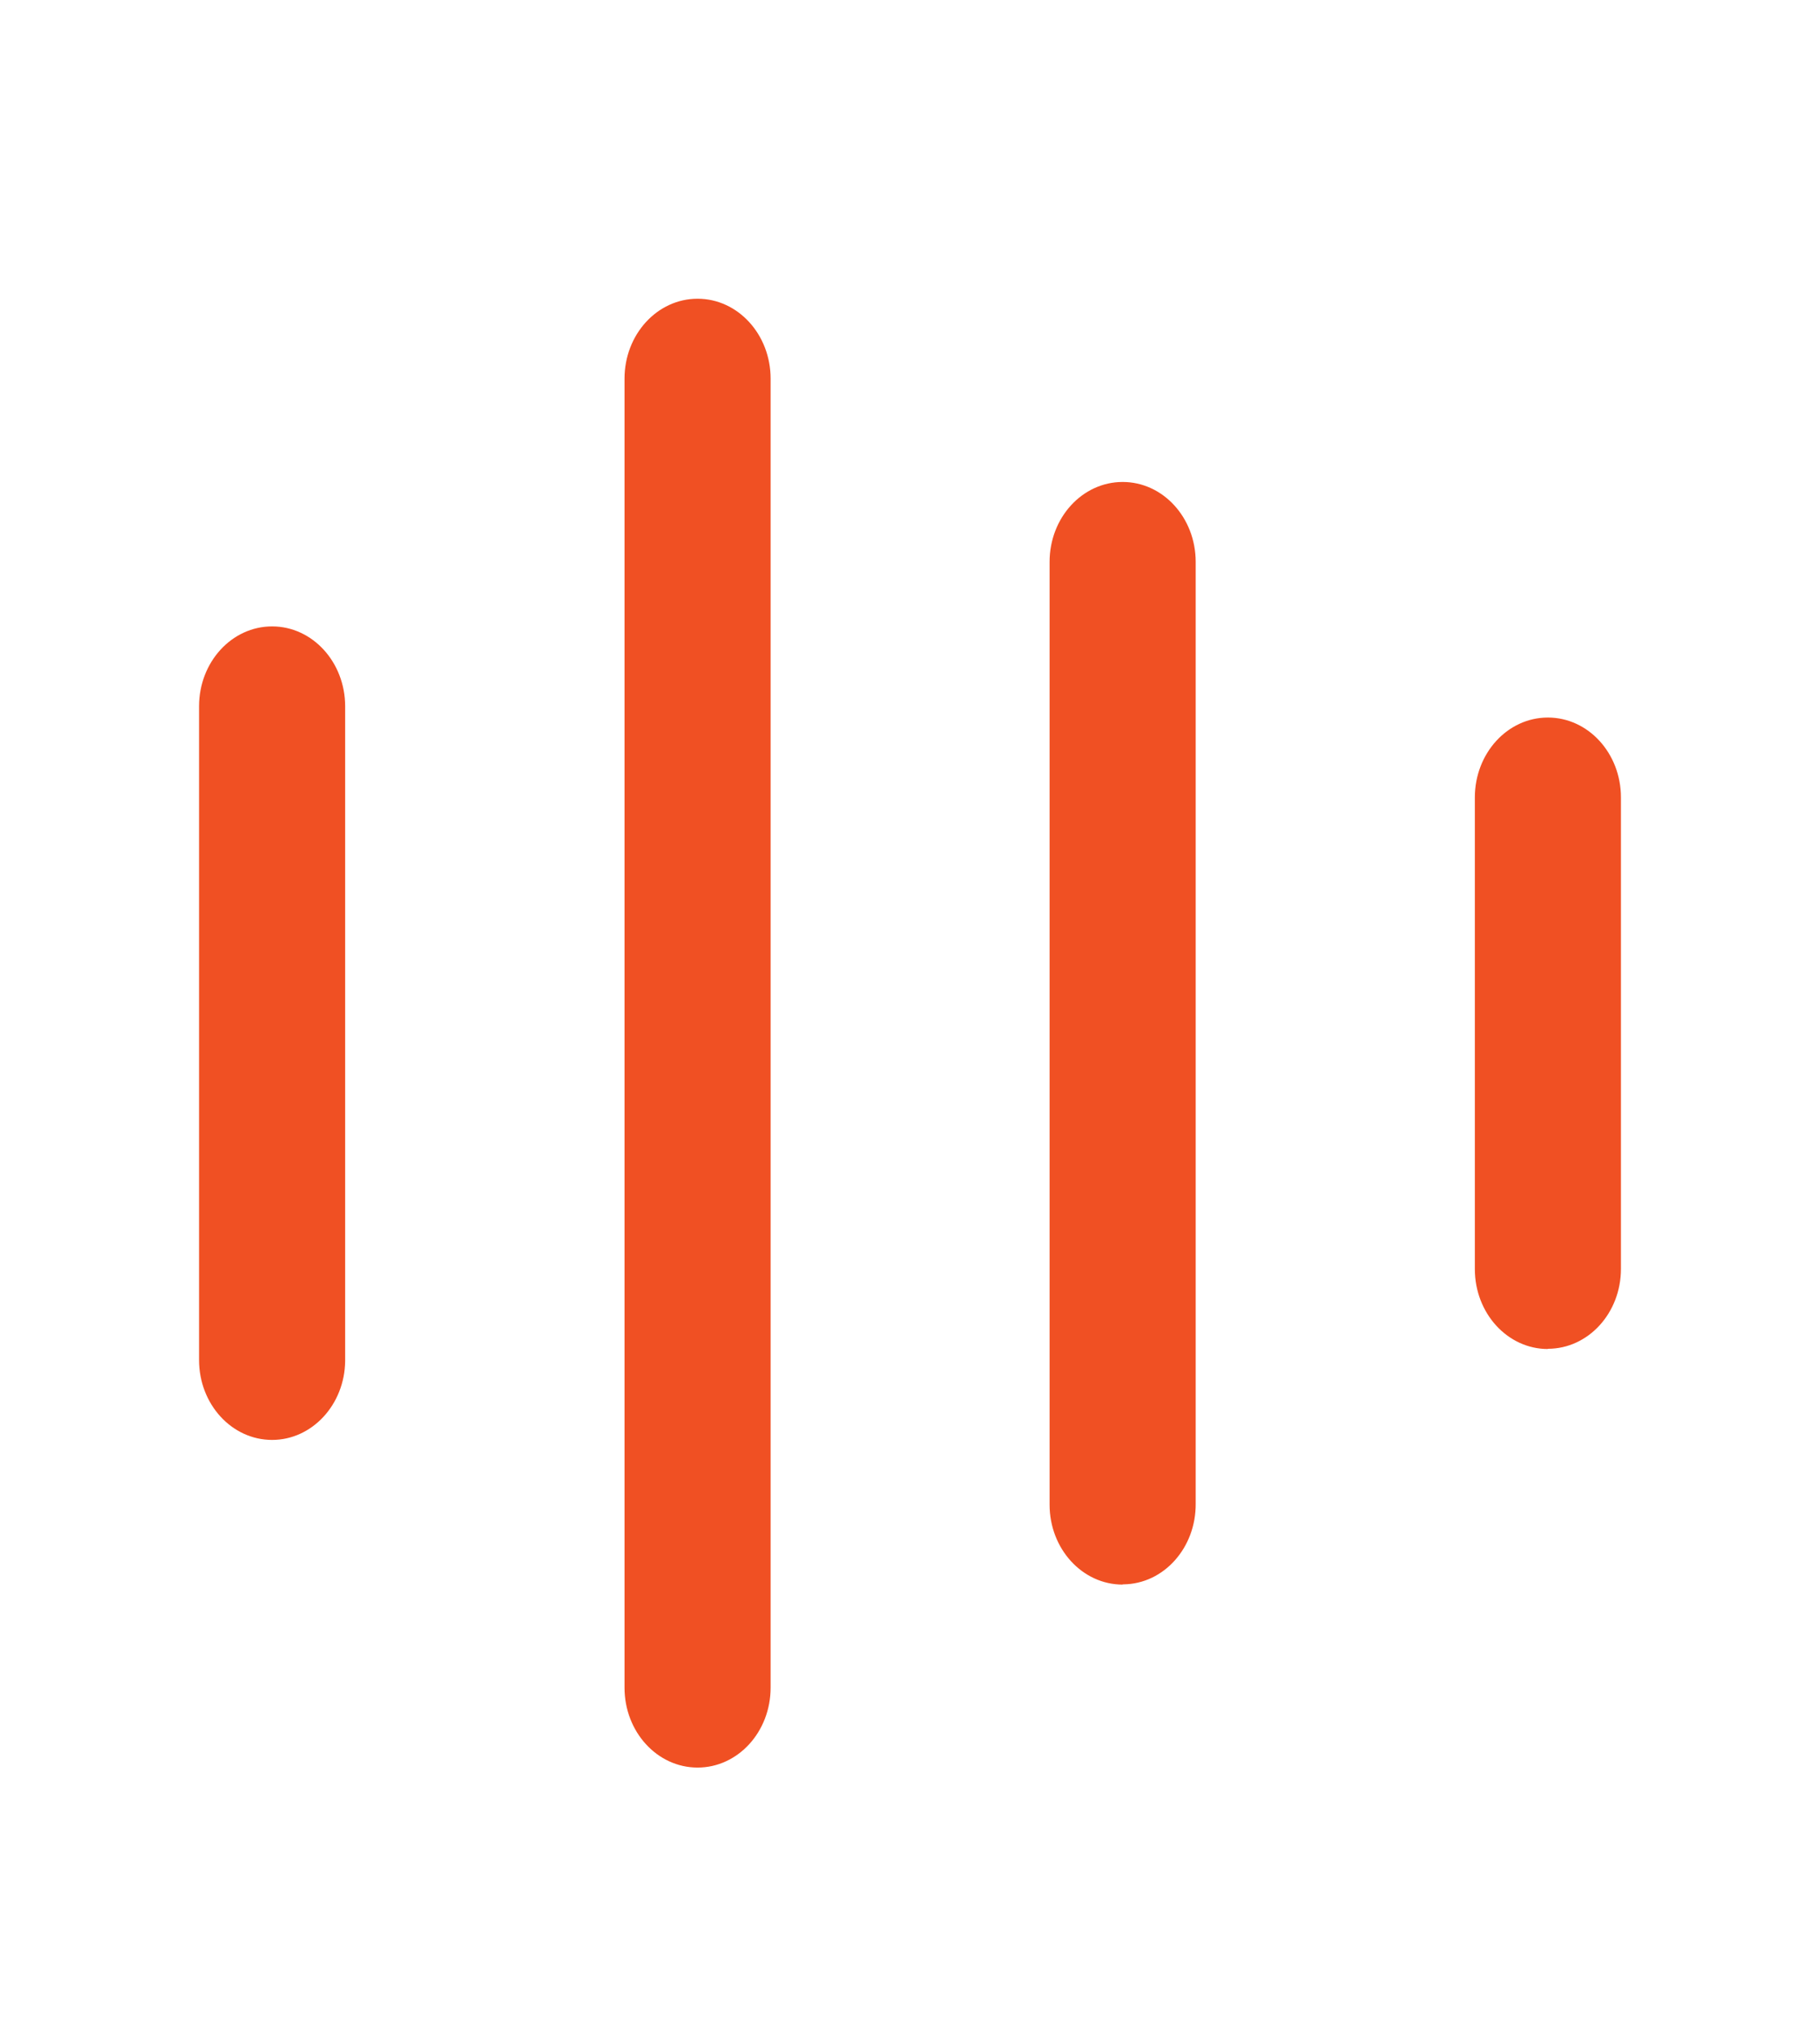
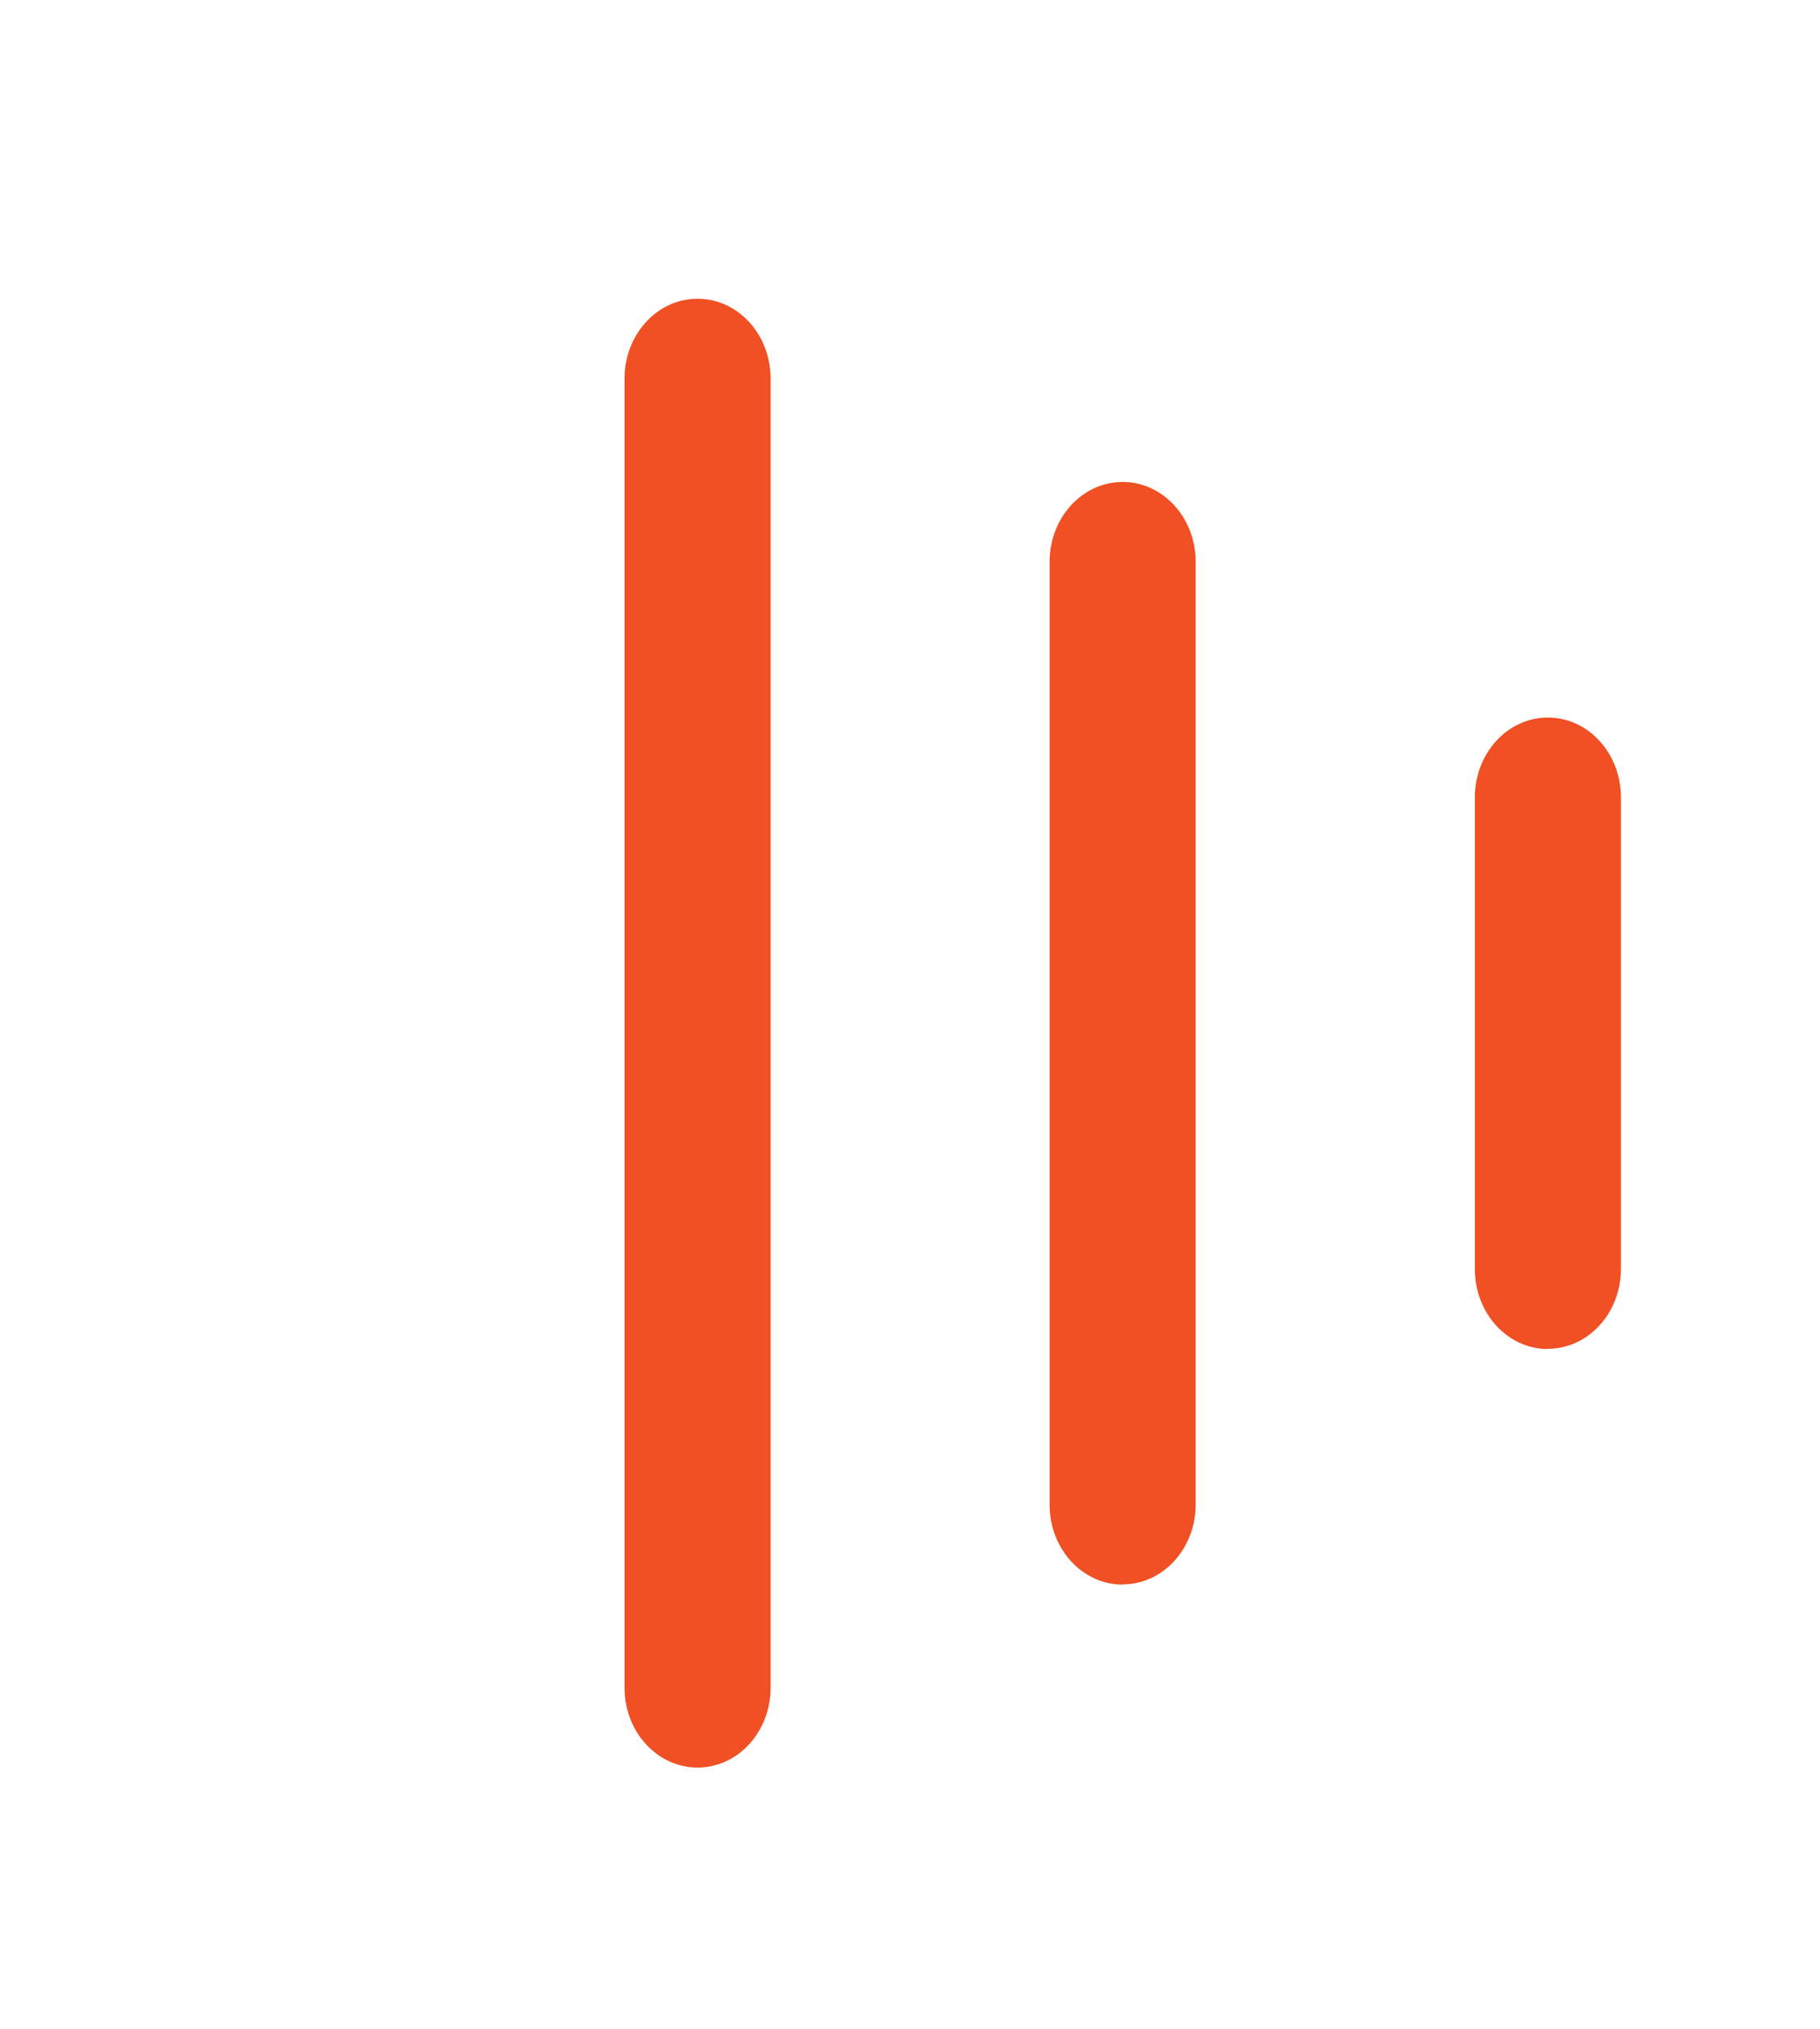
<svg xmlns="http://www.w3.org/2000/svg" width="70" height="78" viewBox="0 0 70 78" fill="none">
-   <path d="M10.466 55.36C8.913 55.36 7.656 53.985 7.656 52.287V27.156C7.656 25.457 8.913 24.083 10.466 24.083C12.018 24.083 13.275 25.457 13.275 27.156V52.323C13.259 54.003 12.002 55.36 10.466 55.36Z" fill="#F05023" />
  <path d="M26.83 67.957C25.277 67.957 24.02 66.583 24.02 64.884V14.558C24.02 12.86 25.277 11.485 26.83 11.485C28.382 11.485 29.639 12.86 29.639 14.558V64.884C29.639 66.583 28.382 67.957 26.83 67.957Z" fill="#F05023" />
  <path d="M43.179 60.922C41.626 60.922 40.369 59.547 40.369 57.849V21.603C40.369 19.904 41.626 18.53 43.179 18.53C44.731 18.53 45.988 19.904 45.988 21.603V57.804C46.005 59.502 44.764 60.895 43.212 60.913C43.203 60.913 43.187 60.913 43.179 60.913V60.922Z" fill="#F05023" />
  <path d="M59.534 51.865C57.981 51.865 56.725 50.49 56.725 48.792V30.66C56.725 28.962 57.981 27.587 59.534 27.587C61.087 27.587 62.344 28.962 62.344 30.66V48.783C62.344 50.481 61.087 51.856 59.534 51.856V51.865Z" fill="#F05023" />
</svg>